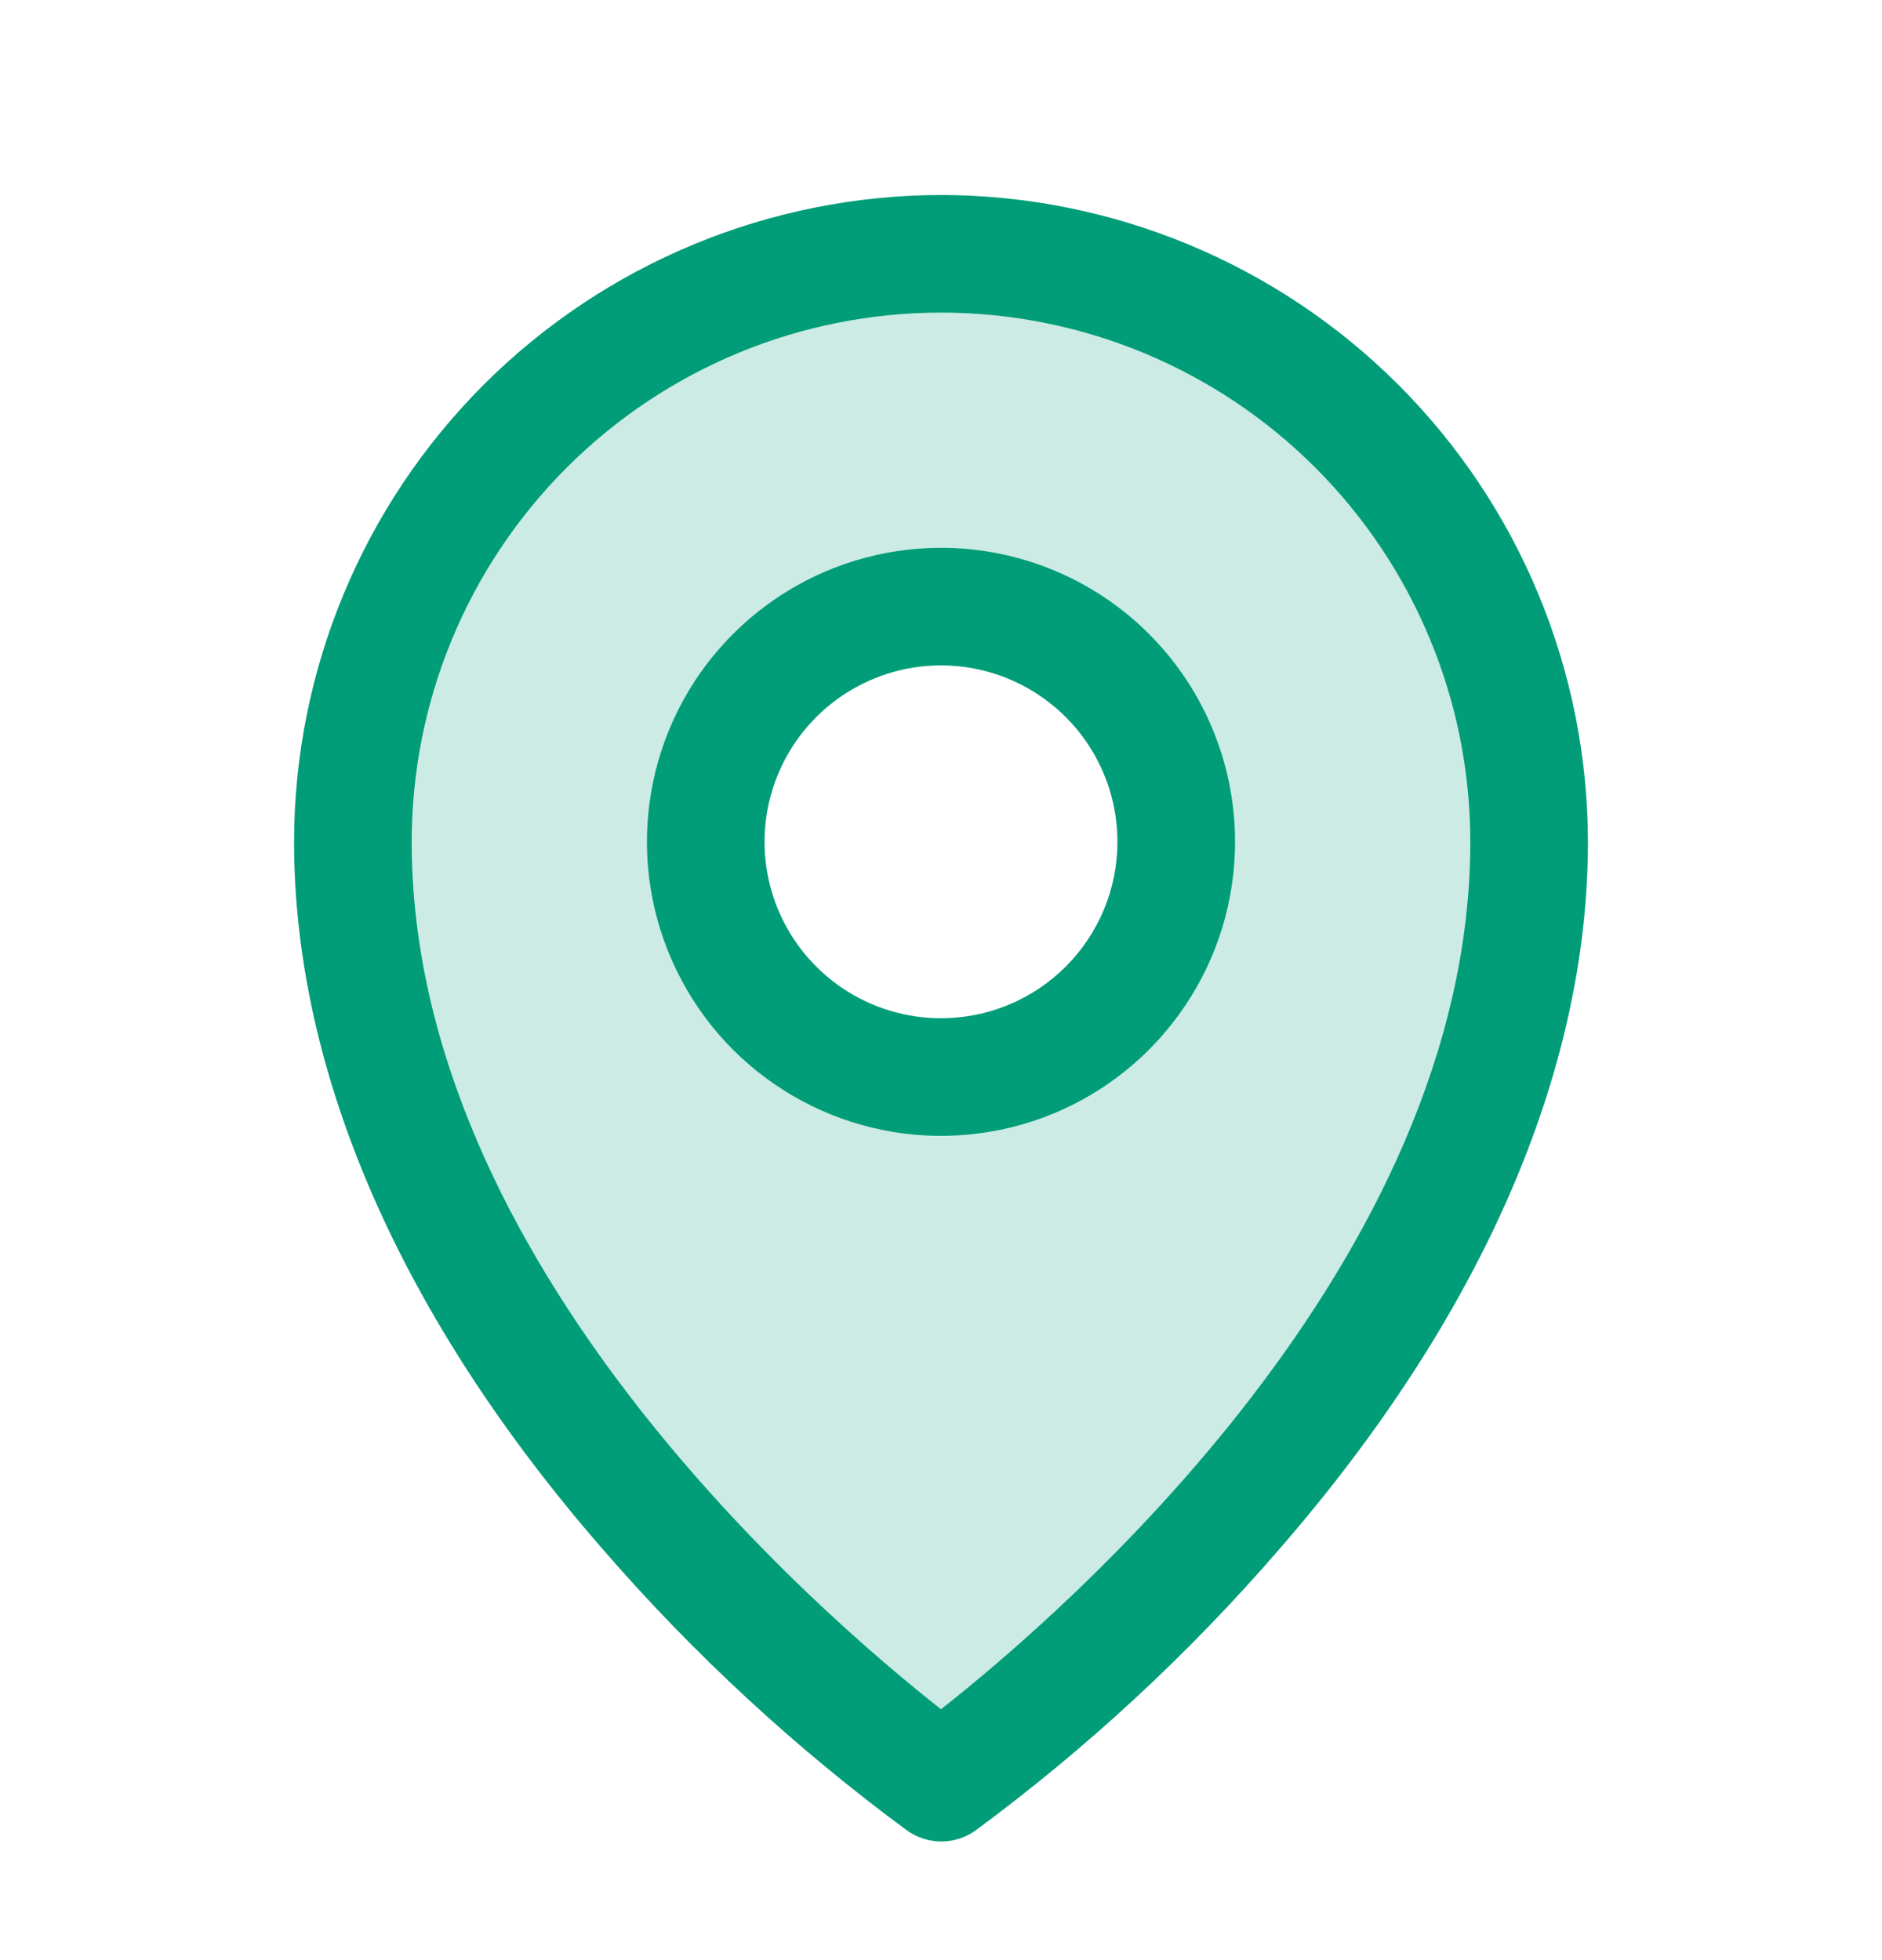
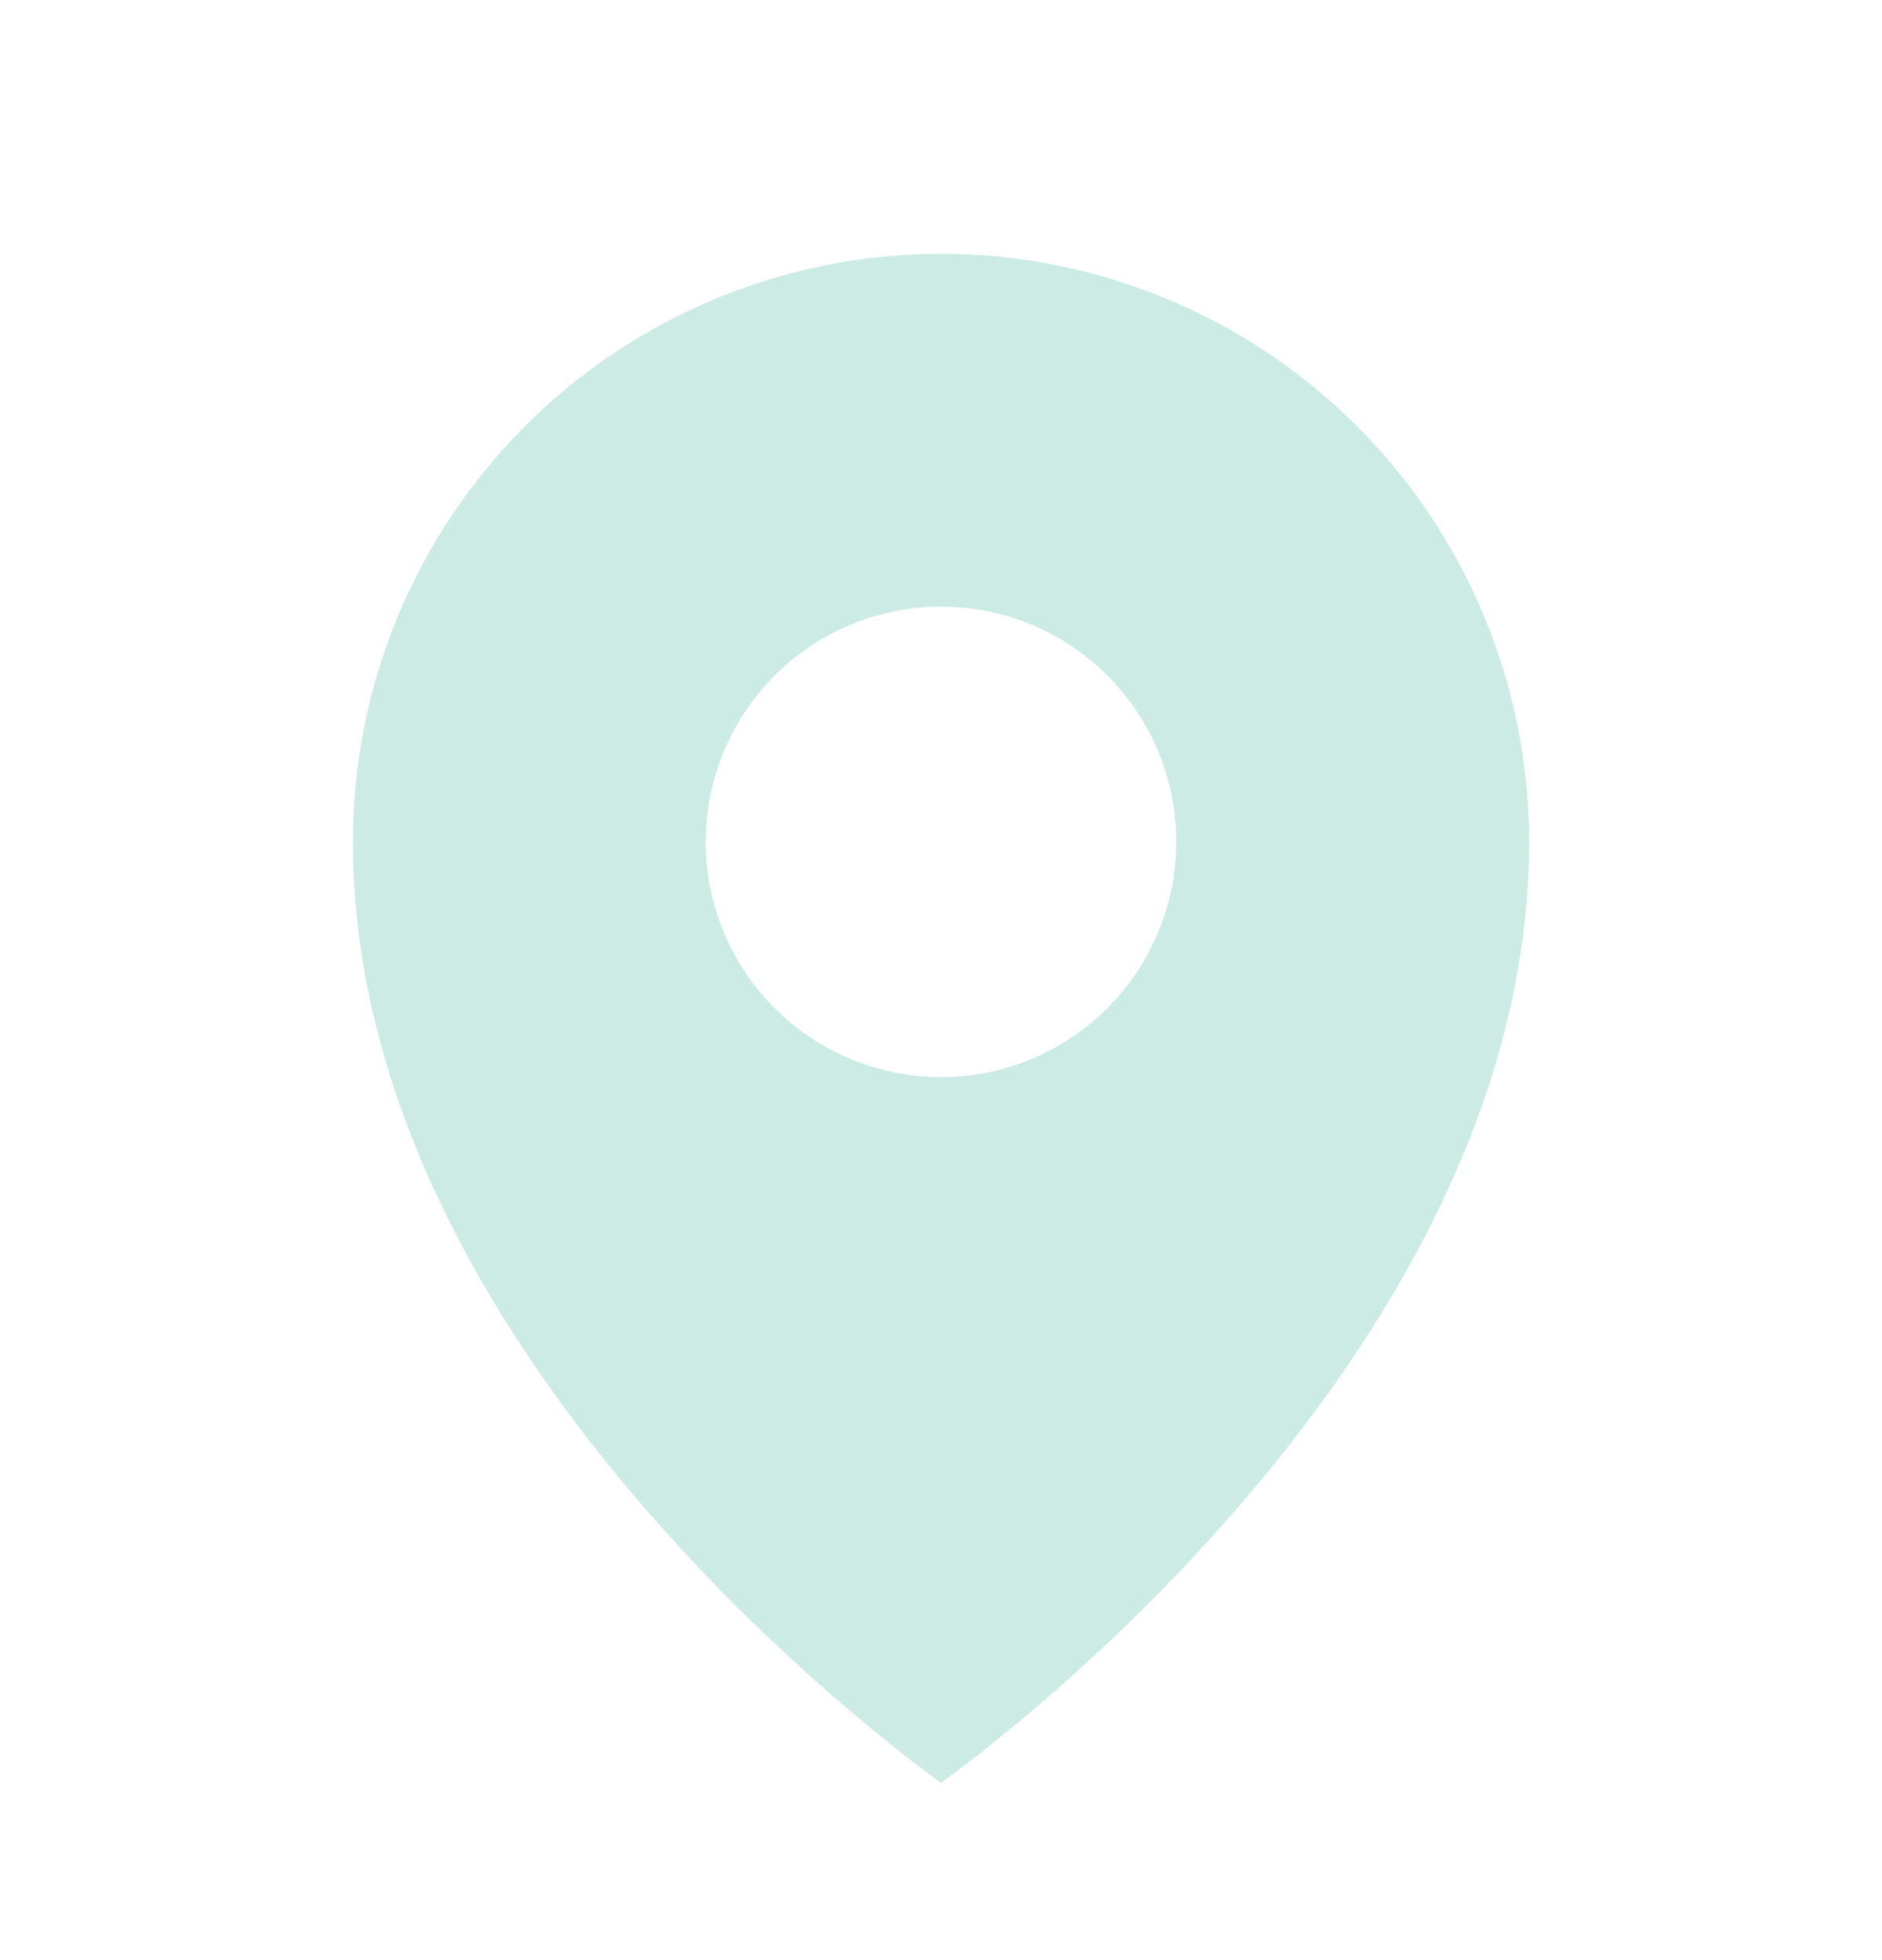
<svg xmlns="http://www.w3.org/2000/svg" width="24" height="25" viewBox="0 0 24 25" fill="none">
  <path opacity="0.2" d="M12 3.237C10.011 3.237 8.103 4.027 6.697 5.434C5.29 6.84 4.5 8.748 4.5 10.737C4.5 17.487 12 22.737 12 22.737C12 22.737 19.5 17.487 19.5 10.737C19.5 8.748 18.71 6.84 17.303 5.434C15.897 4.027 13.989 3.237 12 3.237ZM12 13.737C11.407 13.737 10.827 13.561 10.333 13.232C9.84 12.902 9.455 12.433 9.228 11.885C9.001 11.337 8.942 10.734 9.058 10.152C9.173 9.57 9.459 9.035 9.879 8.616C10.298 8.196 10.833 7.91 11.415 7.795C11.997 7.679 12.6 7.738 13.148 7.965C13.696 8.192 14.165 8.577 14.494 9.07C14.824 9.564 15 10.144 15 10.737C15 11.533 14.684 12.296 14.121 12.858C13.559 13.421 12.796 13.737 12 13.737Z" fill="#009D78" />
-   <path d="M12 6.987C11.258 6.987 10.533 7.207 9.917 7.619C9.3 8.031 8.819 8.617 8.535 9.302C8.252 9.987 8.177 10.741 8.322 11.469C8.467 12.196 8.824 12.864 9.348 13.389C9.873 13.913 10.541 14.27 11.268 14.415C11.996 14.56 12.75 14.485 13.435 14.202C14.12 13.918 14.706 13.437 15.118 12.82C15.53 12.204 15.75 11.479 15.75 10.737C15.75 9.742 15.355 8.789 14.652 8.085C13.948 7.382 12.995 6.987 12 6.987ZM12 12.987C11.555 12.987 11.12 12.855 10.75 12.608C10.38 12.361 10.092 12.009 9.921 11.598C9.751 11.187 9.706 10.735 9.793 10.298C9.88 9.862 10.094 9.461 10.409 9.146C10.724 8.831 11.125 8.617 11.561 8.53C11.998 8.443 12.45 8.488 12.861 8.658C13.272 8.829 13.624 9.117 13.871 9.487C14.118 9.857 14.25 10.292 14.25 10.737C14.25 11.334 14.013 11.906 13.591 12.328C13.169 12.75 12.597 12.987 12 12.987ZM12 2.487C9.813 2.49 7.716 3.36 6.169 4.906C4.622 6.453 3.752 8.55 3.75 10.737C3.75 13.681 5.11 16.801 7.688 19.761C8.846 21.098 10.149 22.302 11.573 23.351C11.7 23.439 11.85 23.487 12.004 23.487C12.158 23.487 12.308 23.439 12.434 23.351C13.856 22.302 15.157 21.098 16.312 19.761C18.886 16.801 20.25 13.681 20.25 10.737C20.247 8.55 19.378 6.453 17.831 4.906C16.284 3.36 14.187 2.49 12 2.487ZM12 21.8C10.45 20.581 5.25 16.104 5.25 10.737C5.25 8.947 5.961 7.23 7.227 5.964C8.493 4.698 10.21 3.987 12 3.987C13.79 3.987 15.507 4.698 16.773 5.964C18.039 7.23 18.75 8.947 18.75 10.737C18.75 16.102 13.55 20.581 12 21.8Z" fill="#009D78" />
</svg>